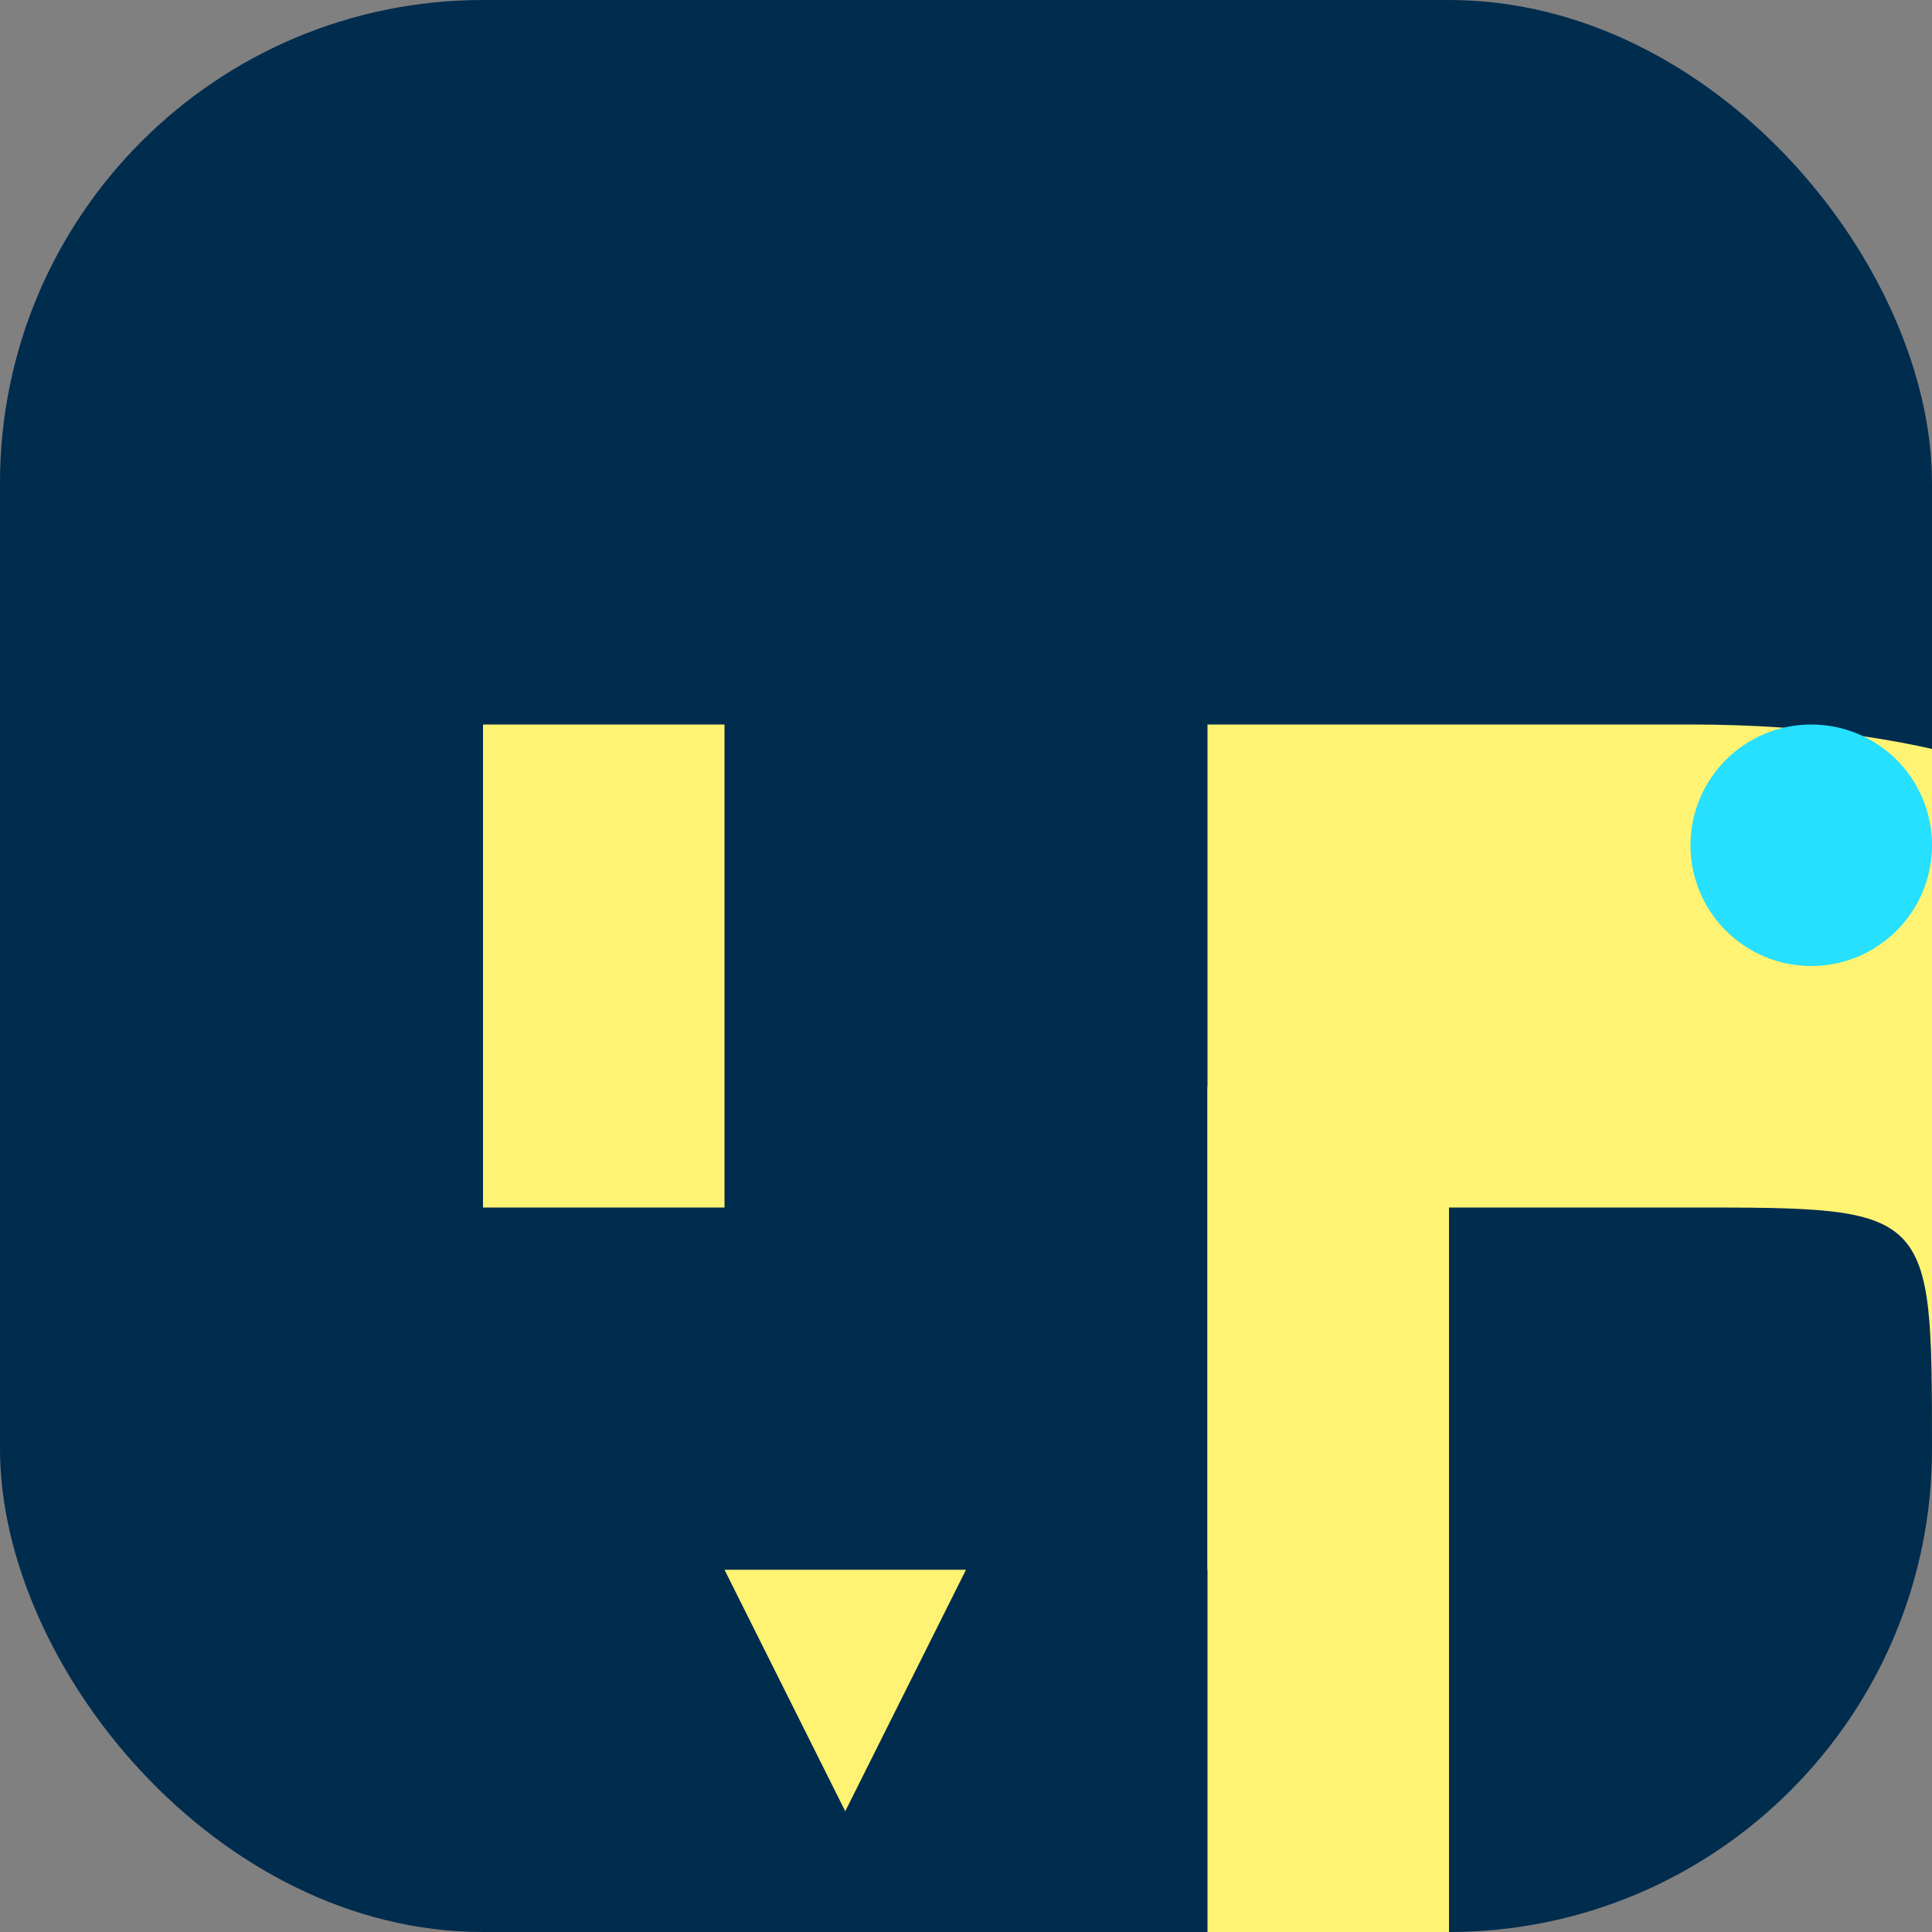
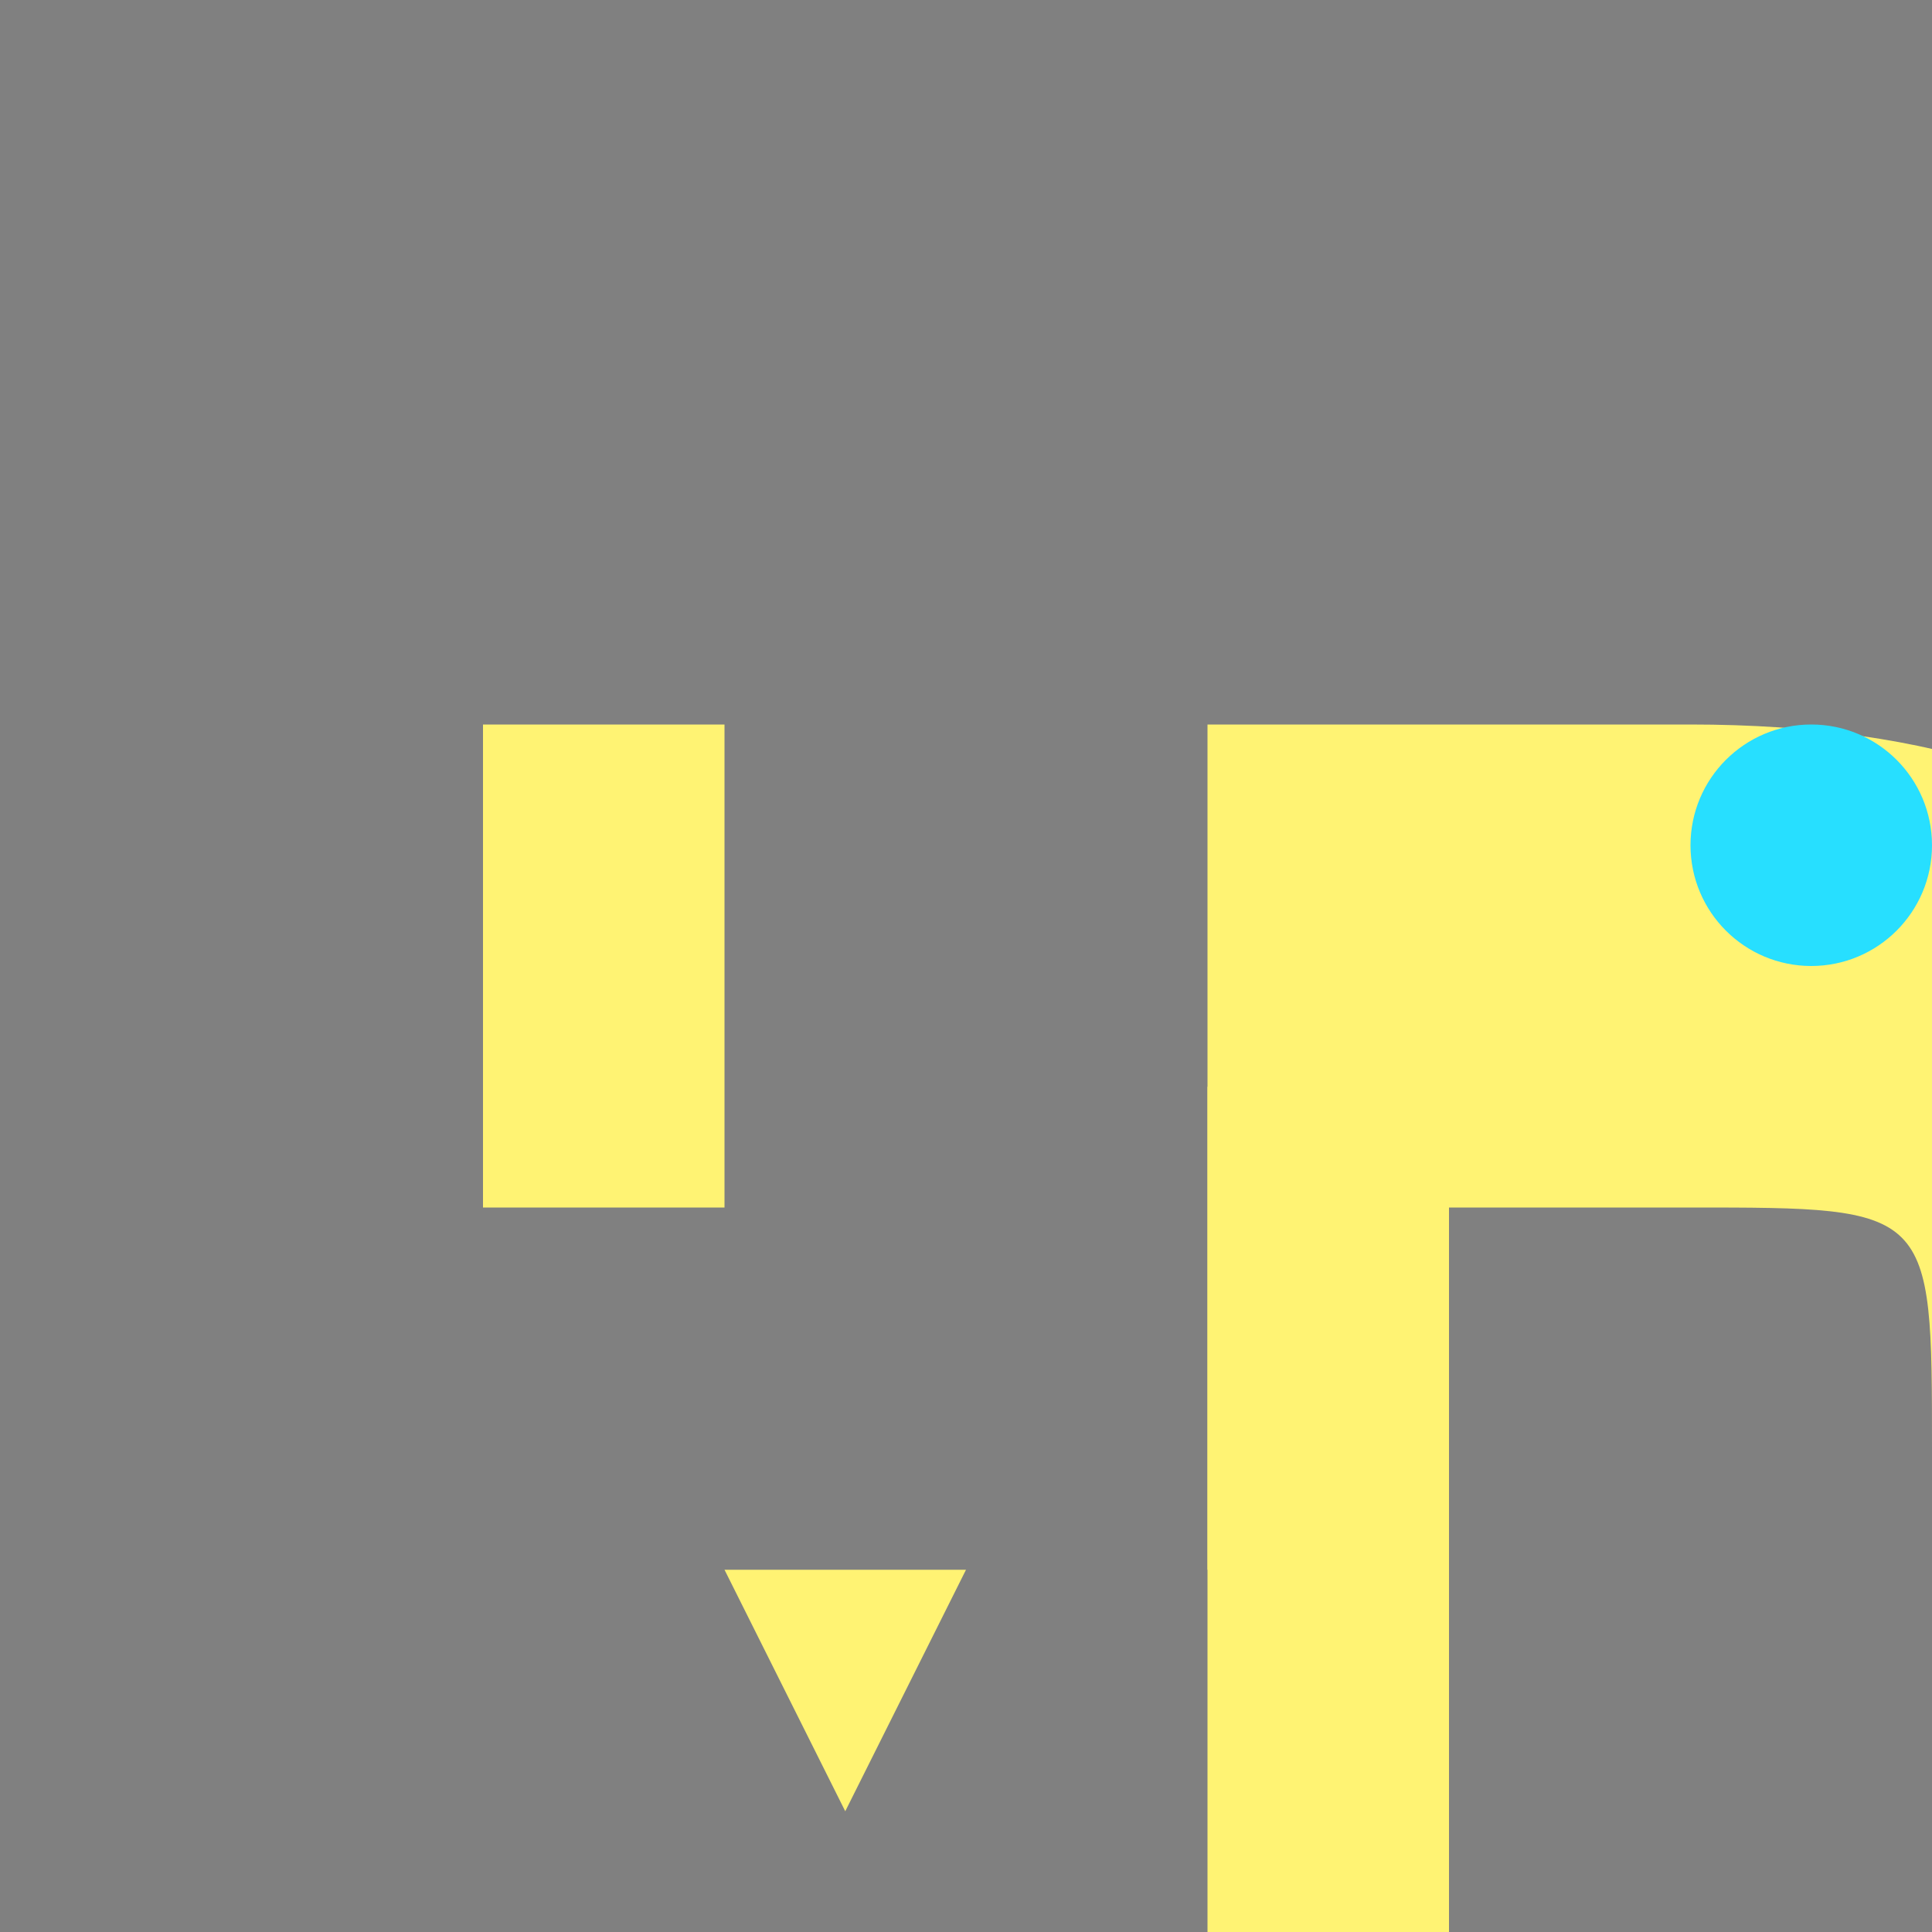
<svg xmlns="http://www.w3.org/2000/svg" width="32" height="32" viewBox="0 0 32 32" fill="none">
  <rect x="0" y="0" width="32" height="32" fill="#808080" stroke="none" />
-   <rect width="32" height="32" rx="8" fill="#002C4E" />
  <g transform="translate(16, 16)">
    <path d="M-8 -4h4v8h-4V2l4 8h4l4-8v8h4v-8h-4l-6 12-6-12z" fill="#FFF373" />
    <path d="M4 -4h8c8 0 12 4 12 12v8c0 8-4 12-12 12h-4v8h-4v-40zm4 8v16h4c4 0 4 0 4-4v-8c0-4 0-4-4-4h-4z" fill="#FFF373" />
    <circle cx="14" cy="-2" r="2" fill="#27DFFF" />
  </g>
</svg>